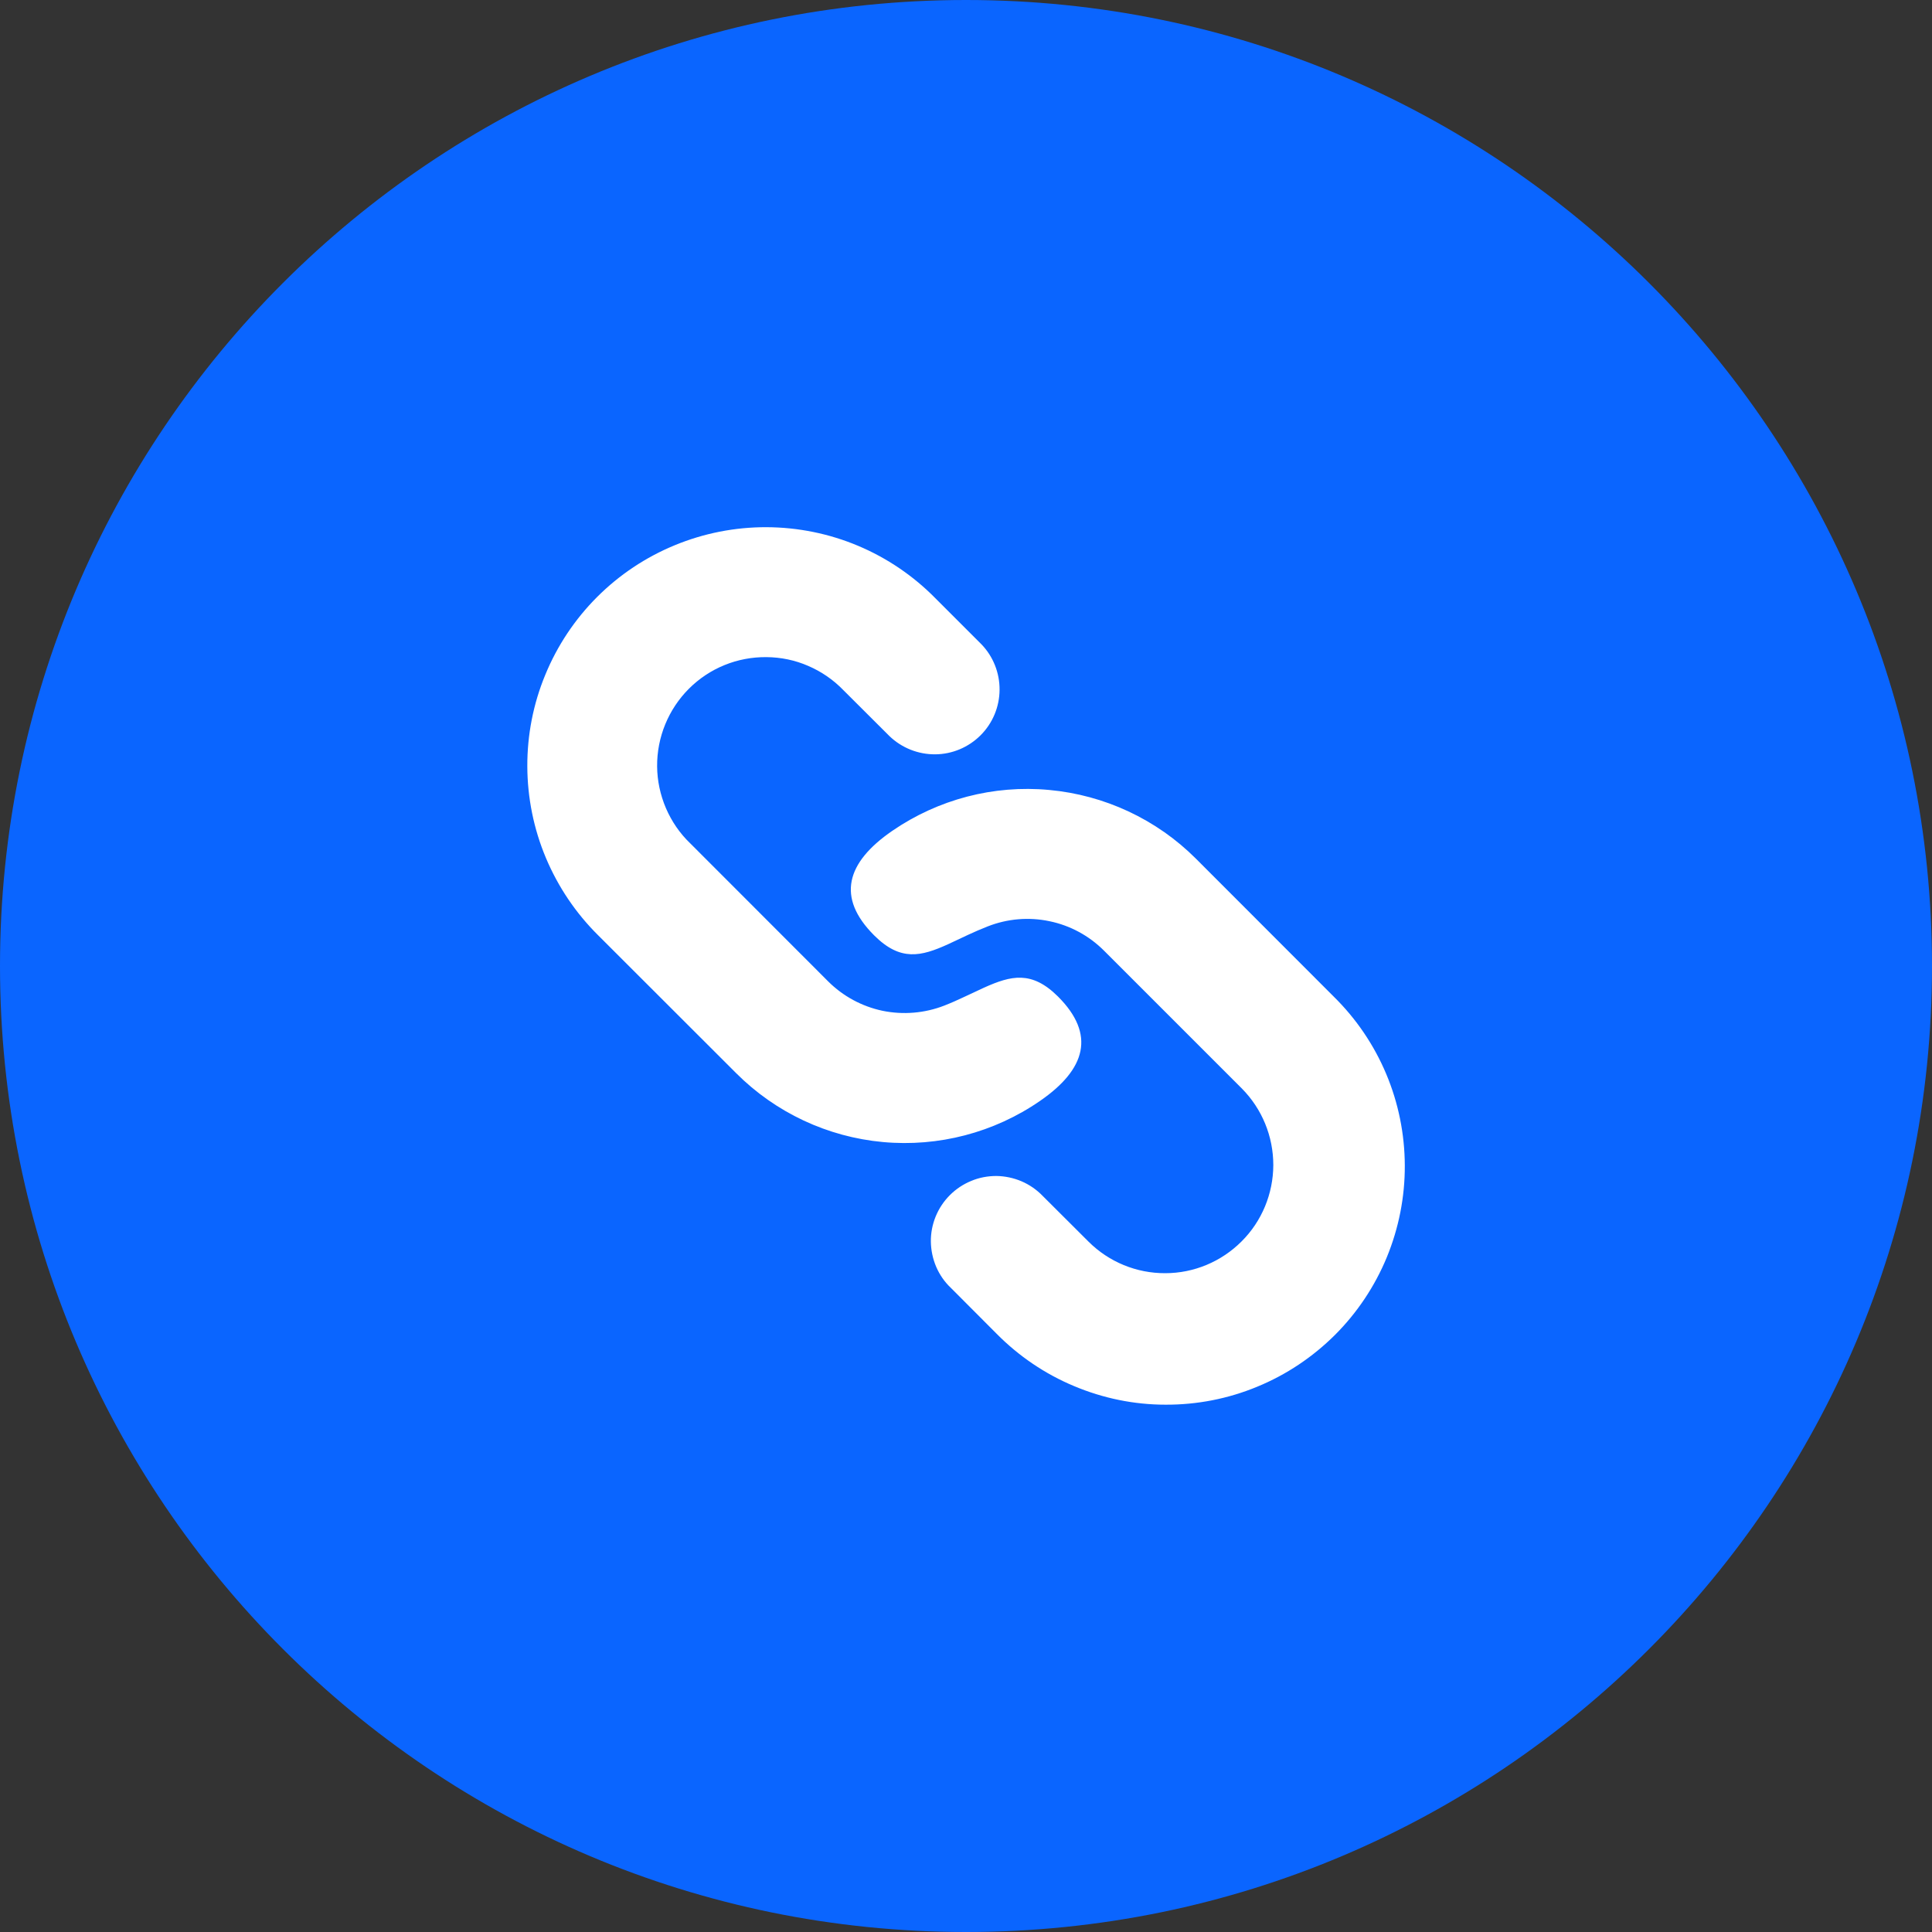
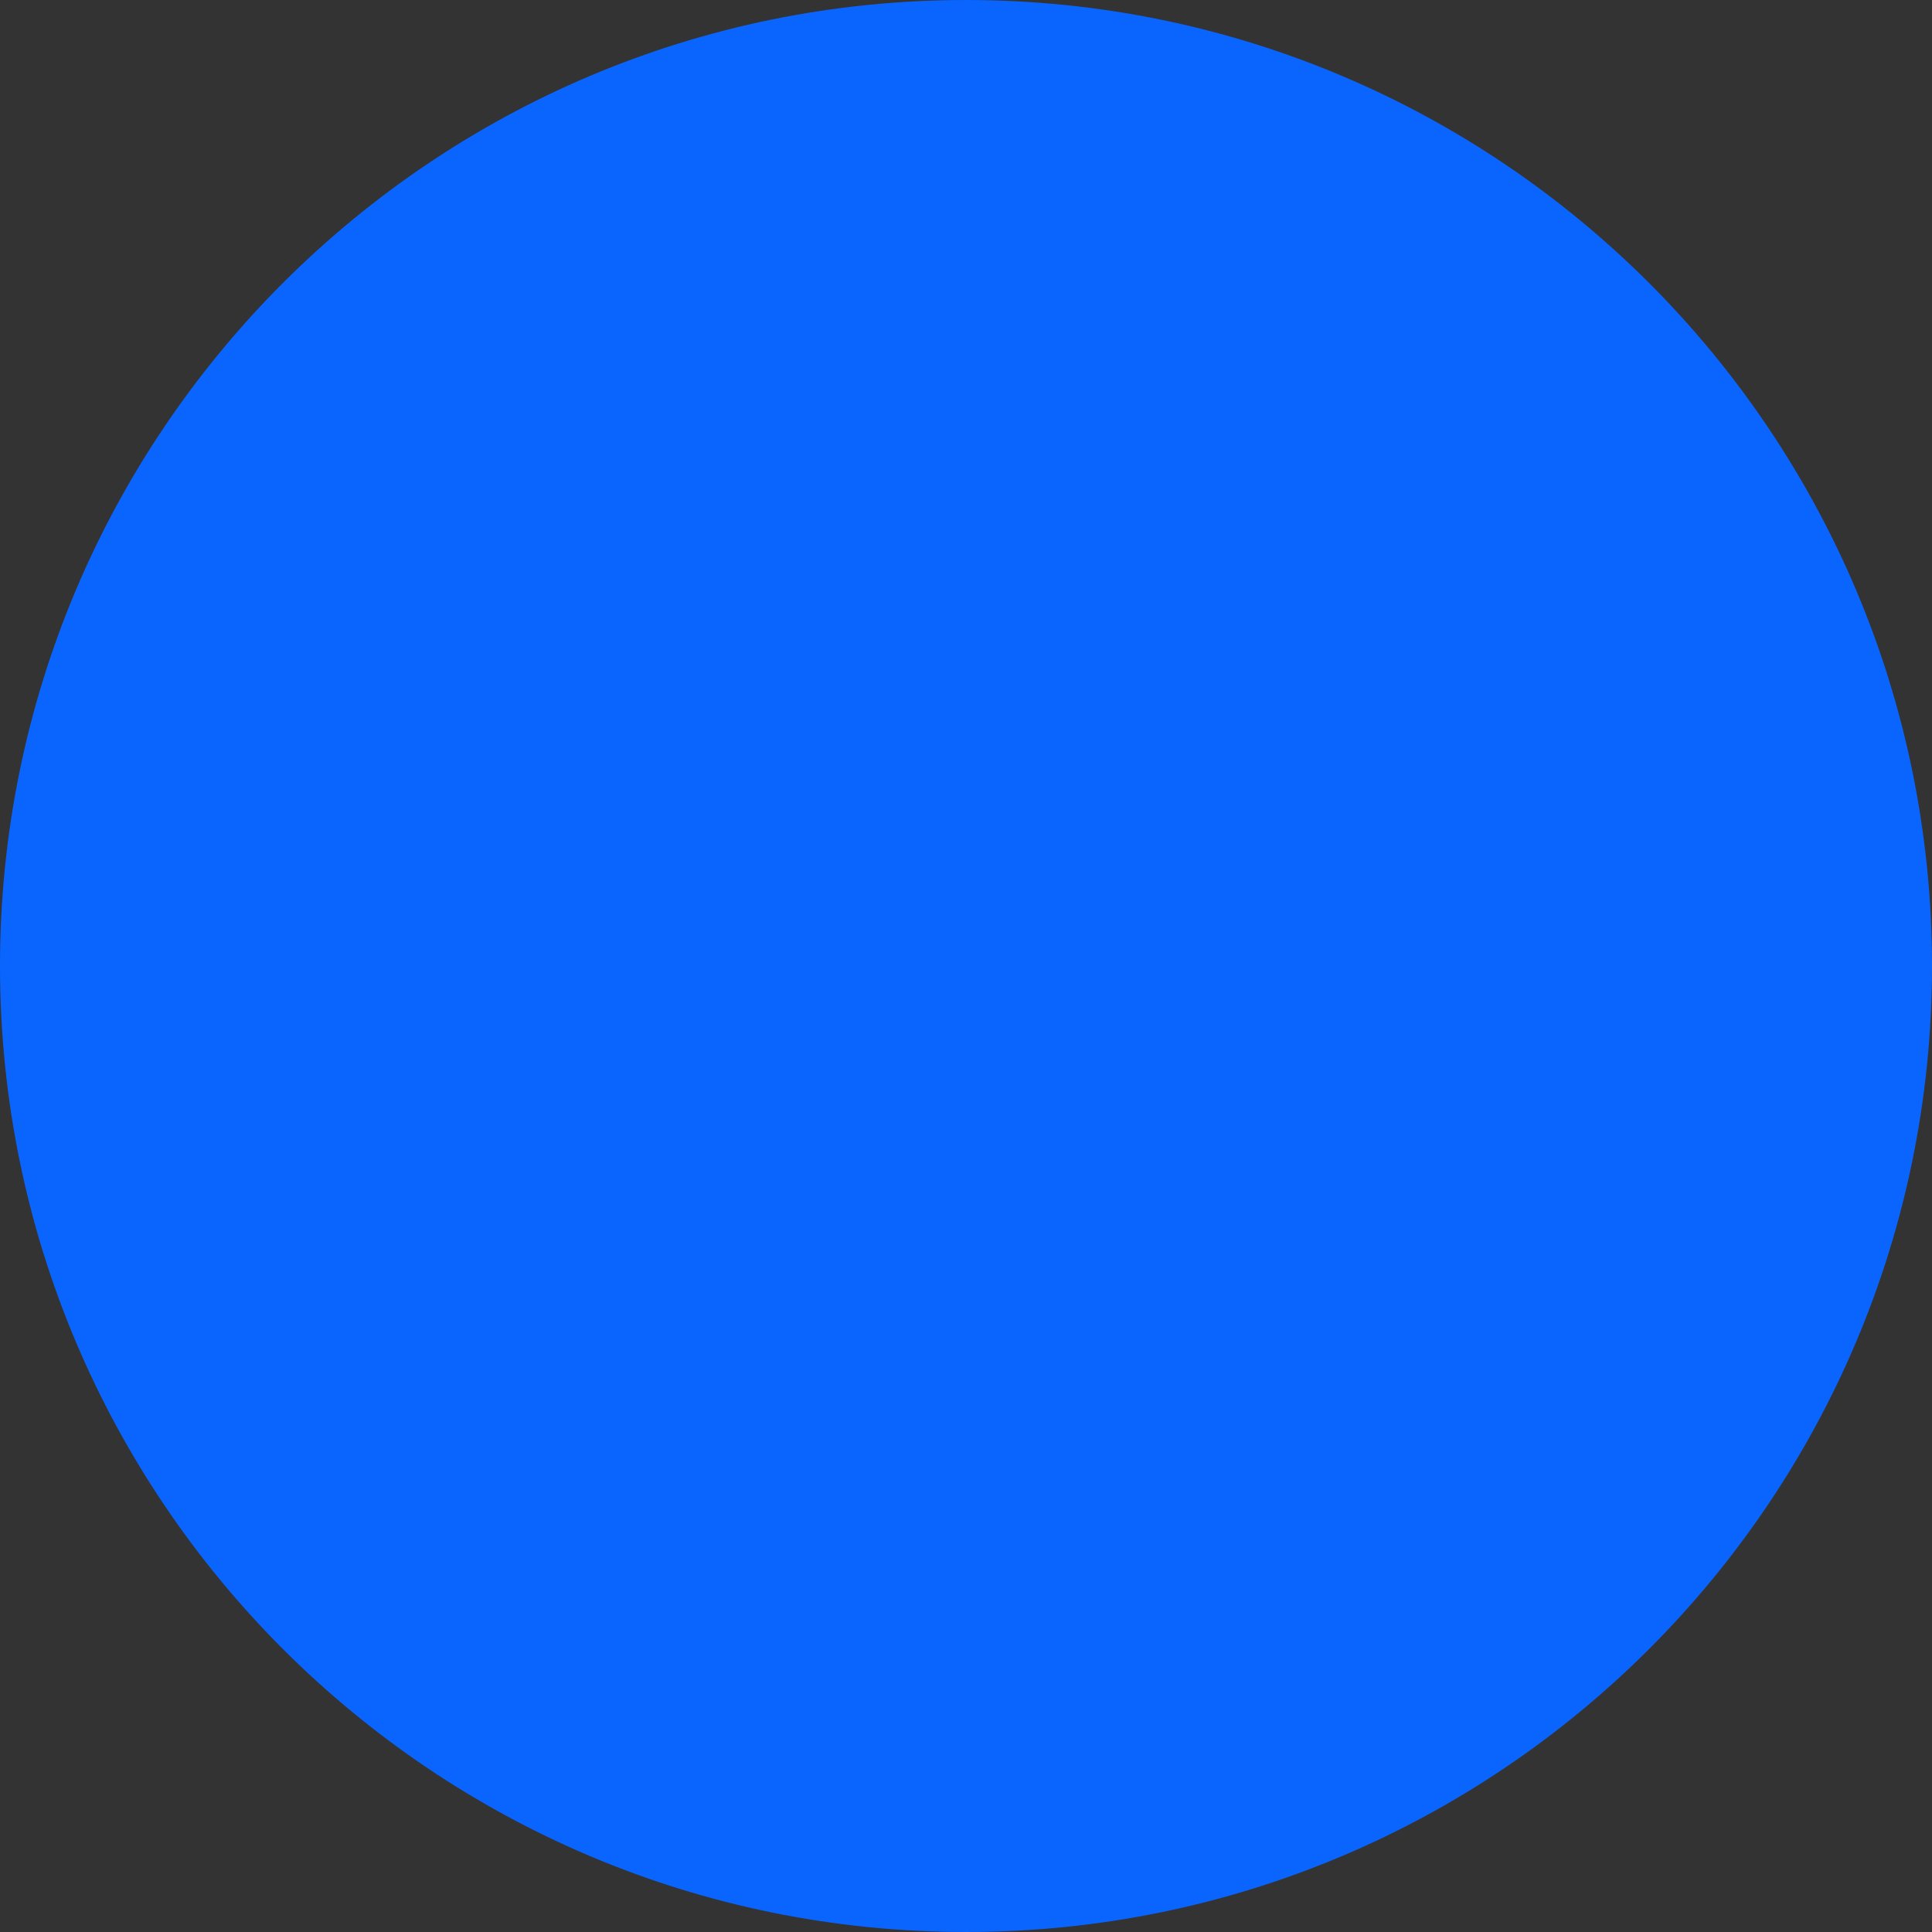
<svg xmlns="http://www.w3.org/2000/svg" width="16" height="16" viewBox="0 0 16 16" fill="none">
  <rect x="0" y="0" width="16" height="16" fill="#333333" stroke="none" />
  <path fill-rule="evenodd" clip-rule="evenodd" d="M8 0C3.582 0 0 3.582 0 8C0 12.418 3.582 16 8 16C12.418 16 16 12.418 16 8C16 3.582 12.418 0 8 0Z" fill="#0A65FF" />
-   <path d="M9.904 7.111L11.046 8.254C11.232 8.437 11.379 8.654 11.48 8.894C11.581 9.134 11.633 9.392 11.634 9.652C11.635 9.913 11.584 10.171 11.485 10.412C11.386 10.652 11.24 10.871 11.056 11.055C10.871 11.239 10.653 11.385 10.412 11.484C10.171 11.584 9.913 11.634 9.653 11.633C9.392 11.633 9.135 11.58 8.895 11.479C8.655 11.379 8.437 11.231 8.254 11.046L7.874 10.665C7.822 10.616 7.781 10.556 7.753 10.491C7.725 10.425 7.71 10.354 7.709 10.283C7.708 10.211 7.722 10.14 7.749 10.074C7.776 10.008 7.816 9.948 7.867 9.897C7.917 9.847 7.977 9.807 8.043 9.78C8.109 9.752 8.18 9.739 8.252 9.739C8.323 9.74 8.394 9.755 8.46 9.783C8.525 9.811 8.585 9.852 8.635 9.904L9.016 10.284C9.184 10.451 9.412 10.545 9.65 10.544C9.887 10.544 10.114 10.449 10.282 10.281C10.45 10.114 10.544 9.886 10.545 9.649C10.545 9.411 10.452 9.184 10.285 9.015L9.143 7.873C9.019 7.749 8.862 7.664 8.691 7.629C8.52 7.593 8.343 7.608 8.18 7.672C8.122 7.695 8.068 7.718 8.017 7.742L7.851 7.82C7.628 7.921 7.457 7.964 7.239 7.746C6.926 7.433 7.007 7.144 7.389 6.881C7.769 6.62 8.228 6.499 8.688 6.542C9.147 6.584 9.578 6.785 9.904 7.111ZM7.746 4.954L8.127 5.335C8.225 5.436 8.279 5.572 8.278 5.713C8.277 5.854 8.221 5.989 8.121 6.089C8.021 6.189 7.886 6.246 7.745 6.247C7.604 6.248 7.468 6.194 7.366 6.096L6.985 5.716C6.902 5.63 6.803 5.562 6.694 5.515C6.584 5.467 6.467 5.443 6.347 5.442C6.228 5.441 6.11 5.463 6 5.508C5.889 5.553 5.789 5.62 5.705 5.704C5.621 5.788 5.554 5.889 5.509 5.999C5.464 6.109 5.441 6.227 5.442 6.347C5.443 6.466 5.468 6.583 5.515 6.693C5.562 6.802 5.63 6.902 5.716 6.984L6.858 8.127C6.981 8.25 7.138 8.335 7.309 8.371C7.48 8.406 7.658 8.391 7.82 8.328C7.879 8.305 7.932 8.281 7.983 8.257L8.15 8.179C8.373 8.079 8.544 8.036 8.762 8.253C9.075 8.566 8.994 8.855 8.612 9.118C8.232 9.38 7.772 9.5 7.313 9.458C6.853 9.416 6.423 9.214 6.097 8.888L4.954 7.746C4.769 7.563 4.622 7.345 4.521 7.105C4.42 6.865 4.368 6.607 4.367 6.347C4.366 6.087 4.416 5.829 4.516 5.588C4.615 5.347 4.761 5.128 4.945 4.944C5.129 4.76 5.348 4.614 5.589 4.515C5.829 4.416 6.087 4.365 6.348 4.366C6.608 4.367 6.866 4.419 7.106 4.52C7.346 4.621 7.564 4.769 7.746 4.954Z" fill="white" />
</svg>